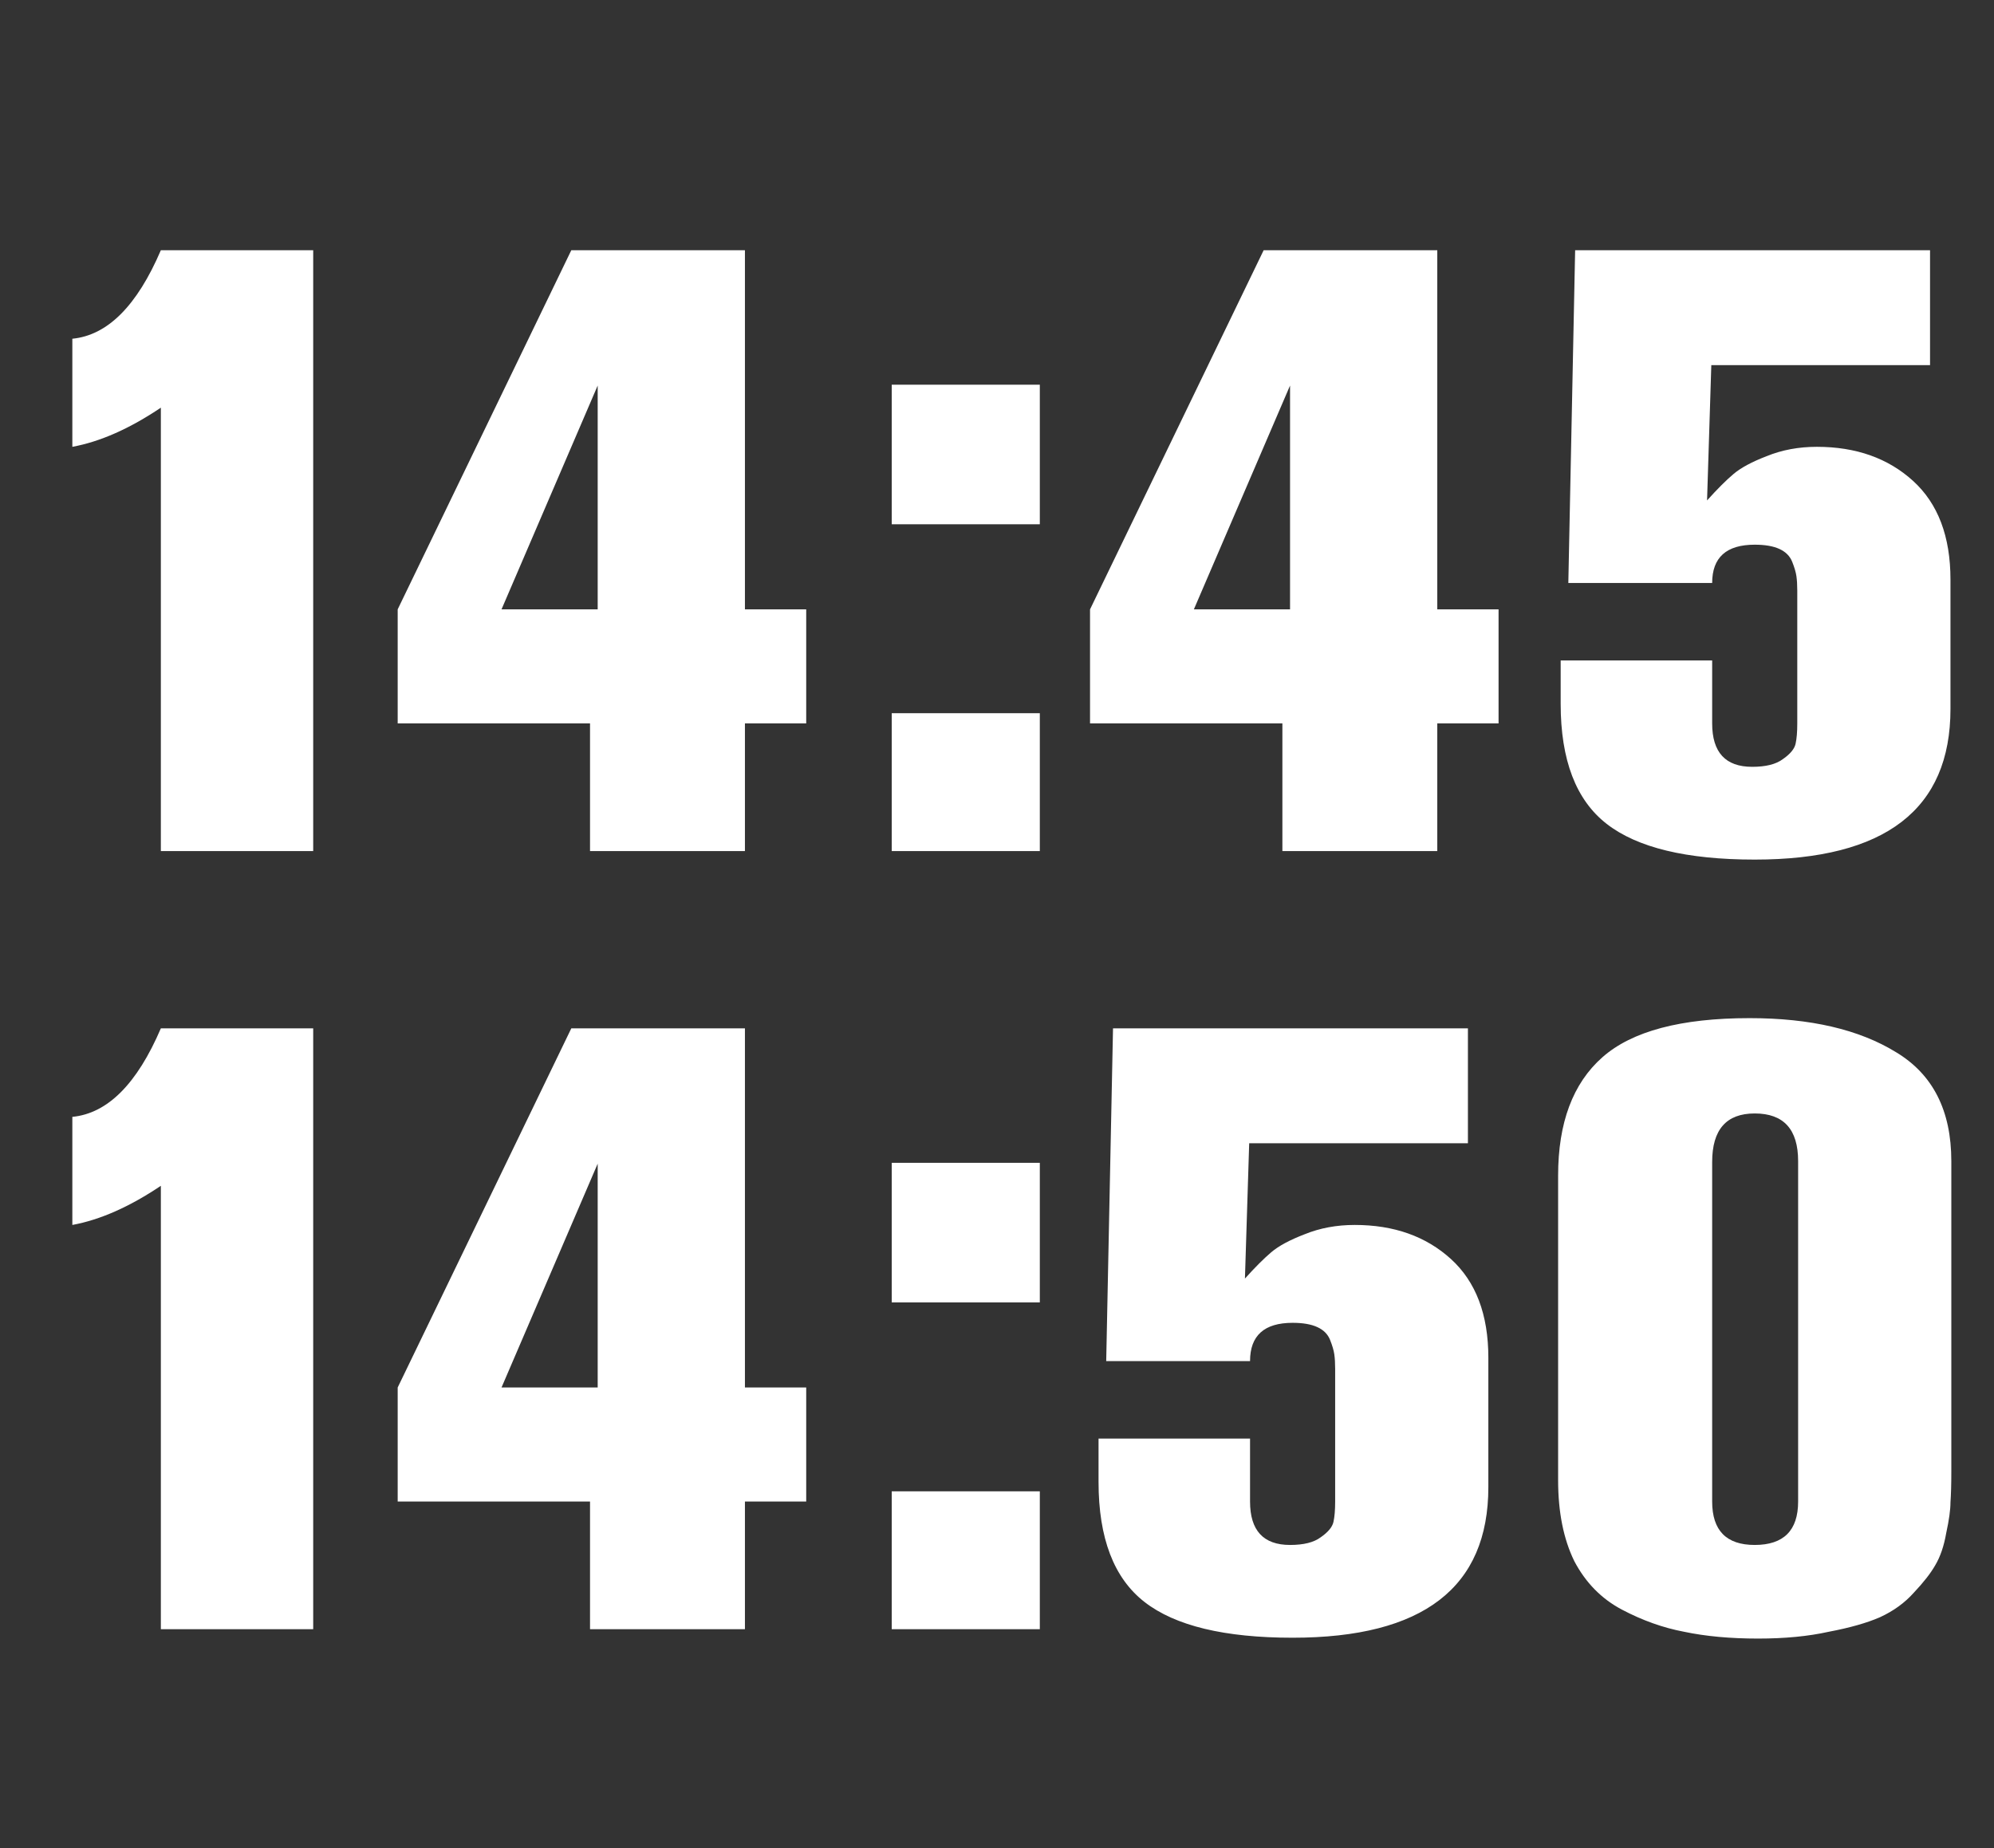
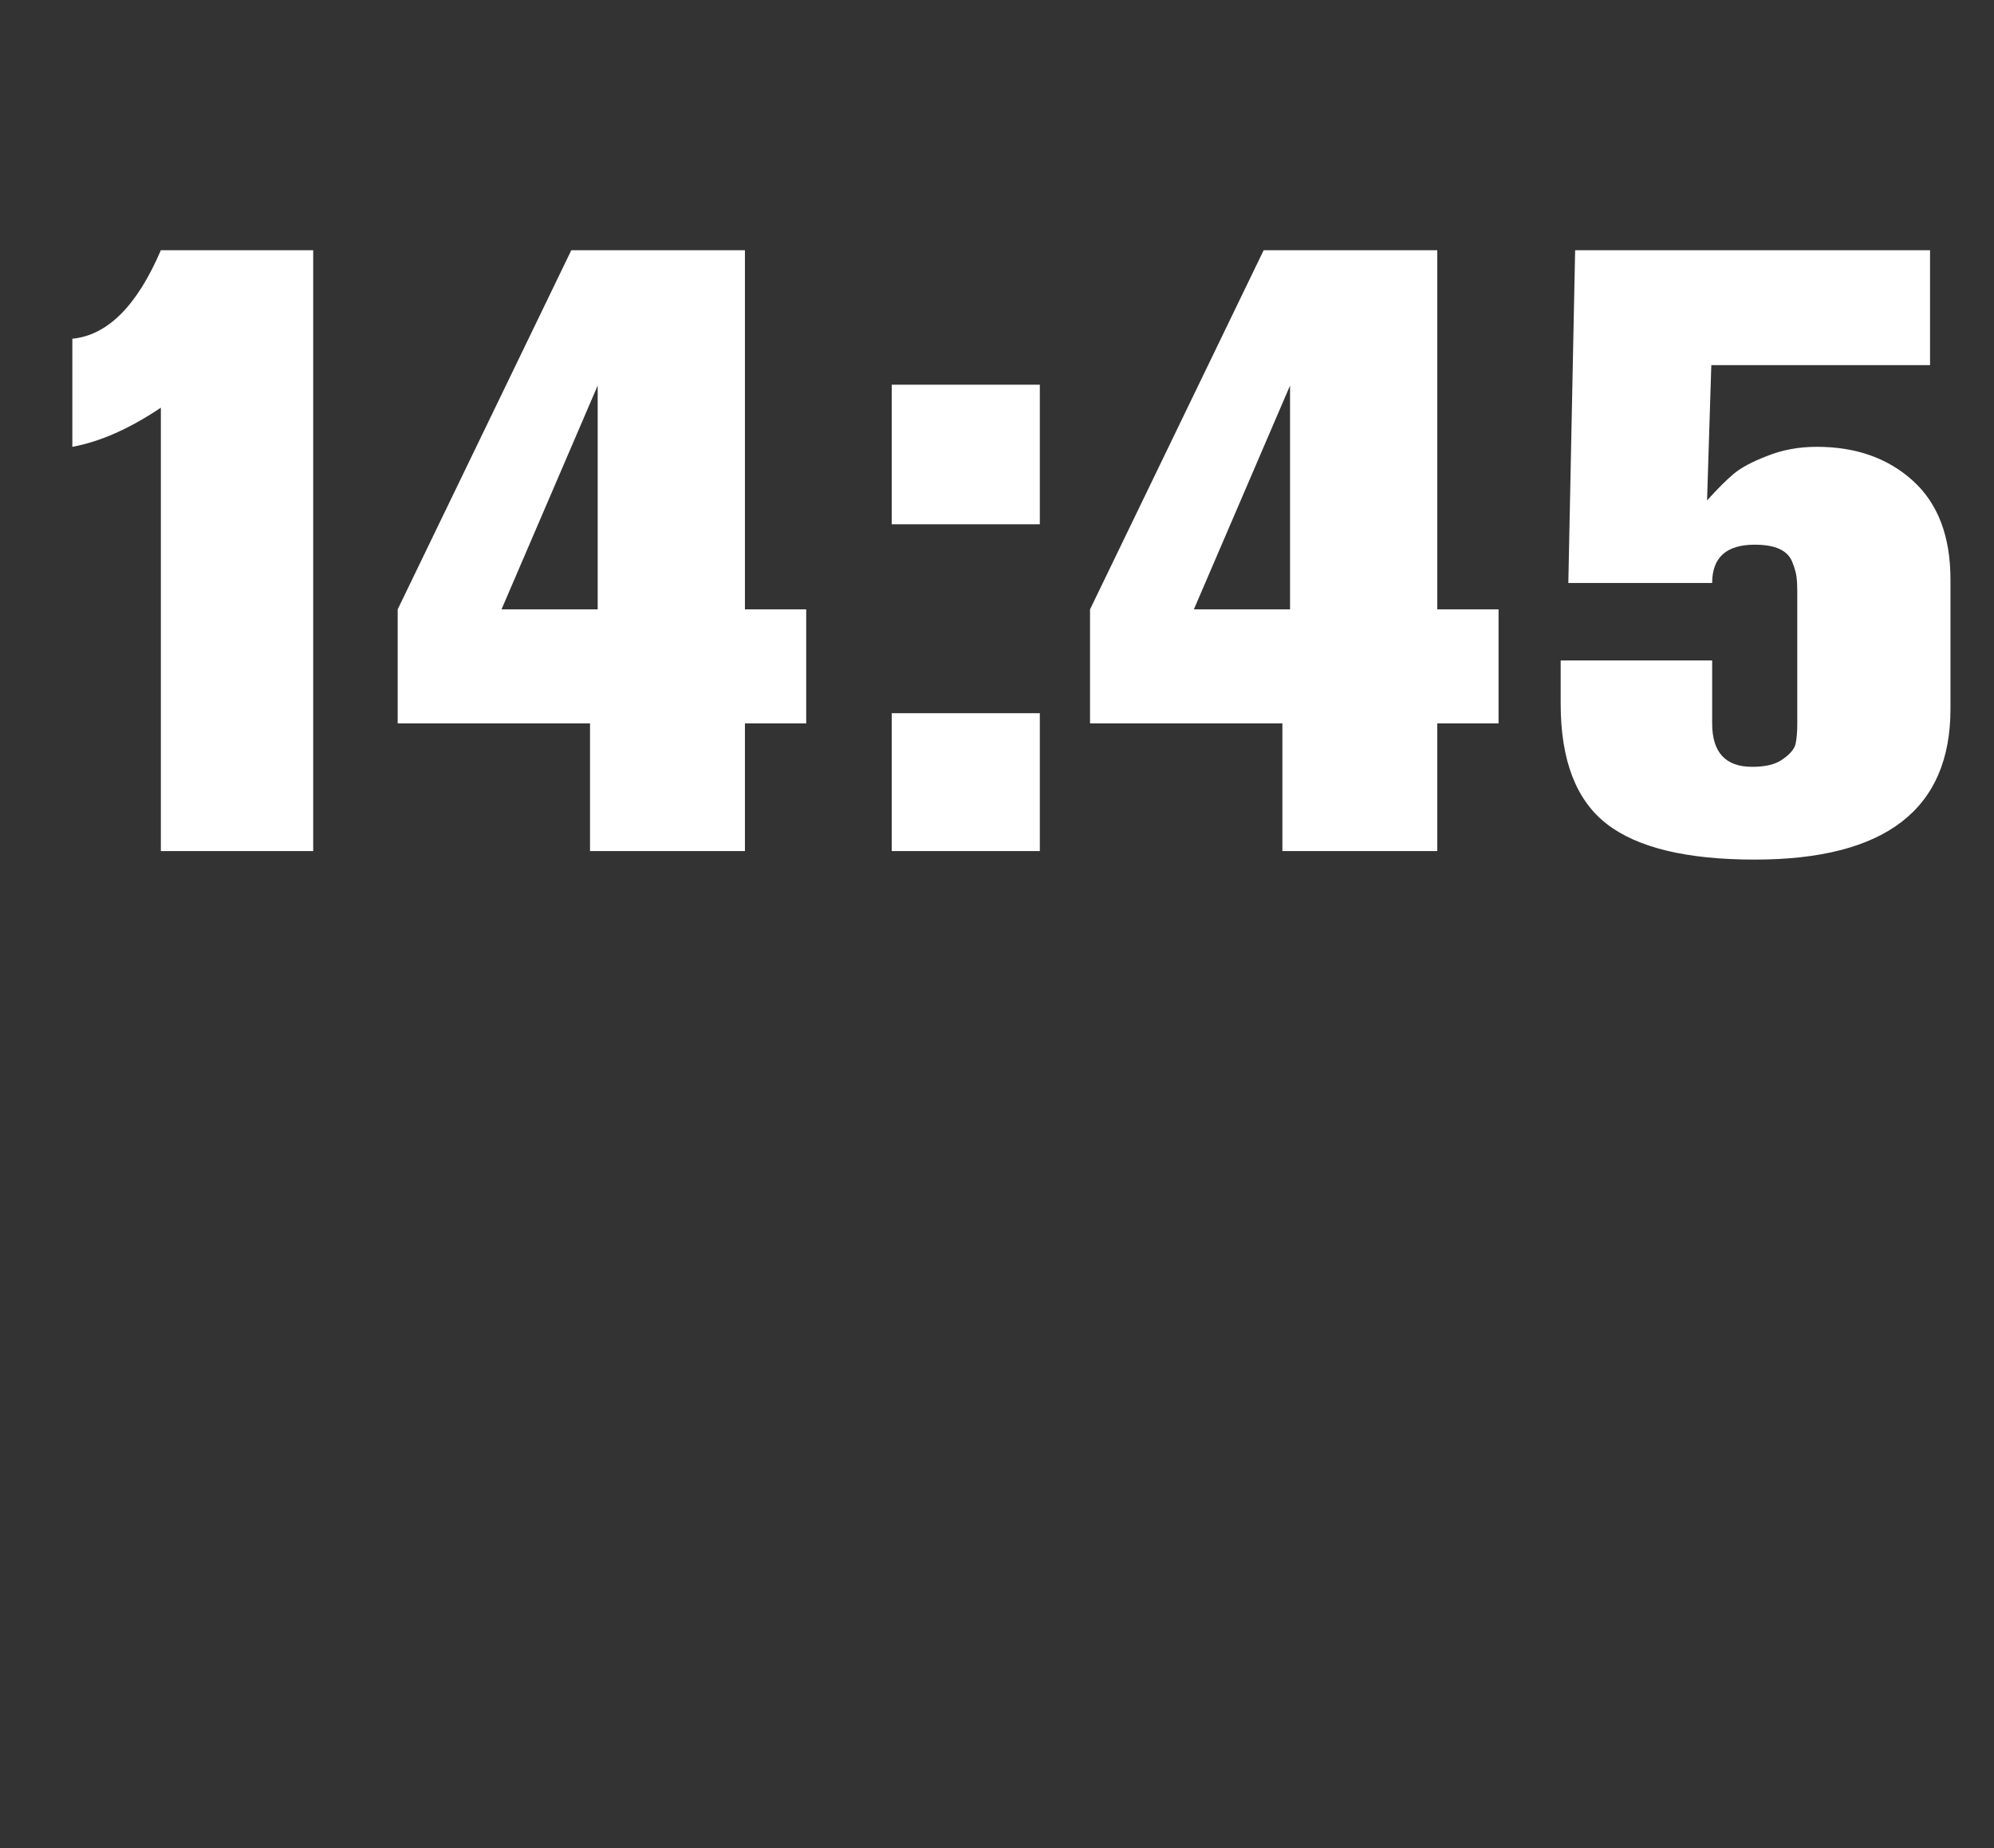
<svg xmlns="http://www.w3.org/2000/svg" width="82" height="76" viewBox="0 0 82 76" fill="none">
  <rect x="0" y="0" width="82" height="76" fill="#333333" stroke="none" />
  <path d="M12.88 35H6.615V16.765C5.332 17.628 4.118 18.165 2.975 18.375V13.93C4.422 13.79 5.635 12.577 6.615 10.29H12.88V35ZM33.154 29.75H30.634V35H24.264V29.75H16.354V25.06L23.494 10.29H30.634V25.06H33.154V29.75ZM24.579 25.06V15.855L20.624 25.06H24.579ZM42.761 21.56H36.671V15.82H42.761V21.56ZM42.761 35H36.671V29.33H42.761V35ZM61.626 29.75H59.106V35H52.736V29.75H44.826V25.06L51.966 10.29H59.106V25.06H61.626V29.75ZM53.051 25.06V15.855L49.096 25.06H53.051ZM64.18 27.16H70.41V29.75C70.41 30.94 70.958 31.535 72.055 31.535C72.615 31.535 73.035 31.43 73.315 31.22C73.618 31.01 73.793 30.8 73.84 30.59C73.887 30.38 73.91 30.1 73.91 29.75V24.29C73.91 24.057 73.898 23.858 73.875 23.695C73.852 23.532 73.793 23.333 73.7 23.1C73.606 22.867 73.431 22.692 73.175 22.575C72.918 22.458 72.58 22.4 72.16 22.4C70.993 22.4 70.41 22.925 70.41 23.975H64.495L64.775 10.29H79.37V15.015H70.375L70.2 20.58C70.62 20.113 70.981 19.752 71.285 19.495C71.588 19.238 72.043 18.993 72.65 18.76C73.28 18.503 73.968 18.375 74.715 18.375C76.325 18.375 77.643 18.842 78.67 19.775C79.697 20.708 80.21 22.062 80.21 23.835V29.155C80.21 33.285 77.527 35.35 72.16 35.35C69.36 35.35 67.33 34.86 66.07 33.88C64.81 32.9 64.18 31.255 64.18 28.945V27.16Z" fill="white" />
-   <path d="M12.88 67H6.615V48.765C5.332 49.628 4.118 50.165 2.975 50.375V45.93C4.422 45.79 5.635 44.577 6.615 42.29H12.88V67ZM33.154 61.75H30.634V67H24.264V61.75H16.354V57.06L23.494 42.29H30.634V57.06H33.154V61.75ZM24.579 57.06V47.855L20.624 57.06H24.579ZM42.761 53.56H36.671V47.82H42.761V53.56ZM42.761 67H36.671V61.33H42.761V67ZM45.176 59.16H51.406V61.75C51.406 62.94 51.954 63.535 53.051 63.535C53.611 63.535 54.031 63.43 54.311 63.22C54.614 63.01 54.789 62.8 54.836 62.59C54.883 62.38 54.906 62.1 54.906 61.75V56.29C54.906 56.057 54.894 55.858 54.871 55.695C54.848 55.532 54.789 55.333 54.696 55.1C54.603 54.867 54.428 54.692 54.171 54.575C53.914 54.458 53.576 54.4 53.156 54.4C51.989 54.4 51.406 54.925 51.406 55.975H45.491L45.771 42.29H60.366V47.015H51.371L51.196 52.58C51.616 52.113 51.978 51.752 52.281 51.495C52.584 51.238 53.039 50.993 53.646 50.76C54.276 50.503 54.964 50.375 55.711 50.375C57.321 50.375 58.639 50.842 59.666 51.775C60.693 52.708 61.206 54.062 61.206 55.835V61.155C61.206 65.285 58.523 67.35 53.156 67.35C50.356 67.35 48.326 66.86 47.066 65.88C45.806 64.9 45.176 63.255 45.176 60.945V59.16ZM80.245 47.75V60.525C80.245 61.038 80.233 61.458 80.21 61.785C80.21 62.088 80.152 62.508 80.035 63.045C79.942 63.582 79.79 64.025 79.58 64.375C79.393 64.702 79.102 65.075 78.705 65.495C78.332 65.915 77.865 66.253 77.305 66.51C76.768 66.743 76.068 66.942 75.205 67.105C74.365 67.292 73.397 67.385 72.3 67.385C71.157 67.385 70.141 67.292 69.255 67.105C68.391 66.942 67.54 66.638 66.7 66.195C65.86 65.752 65.207 65.087 64.74 64.2C64.296 63.29 64.075 62.182 64.075 60.875V48.345C64.075 46.175 64.681 44.553 65.895 43.48C67.108 42.407 69.126 41.87 71.95 41.87C74.447 41.87 76.453 42.337 77.97 43.27C79.487 44.18 80.245 45.673 80.245 47.75ZM73.945 61.75V47.75C73.945 46.443 73.35 45.79 72.16 45.79C70.993 45.79 70.41 46.455 70.41 47.785V61.75C70.41 62.94 70.993 63.535 72.16 63.535C73.35 63.535 73.945 62.94 73.945 61.75Z" fill="white" />
</svg>